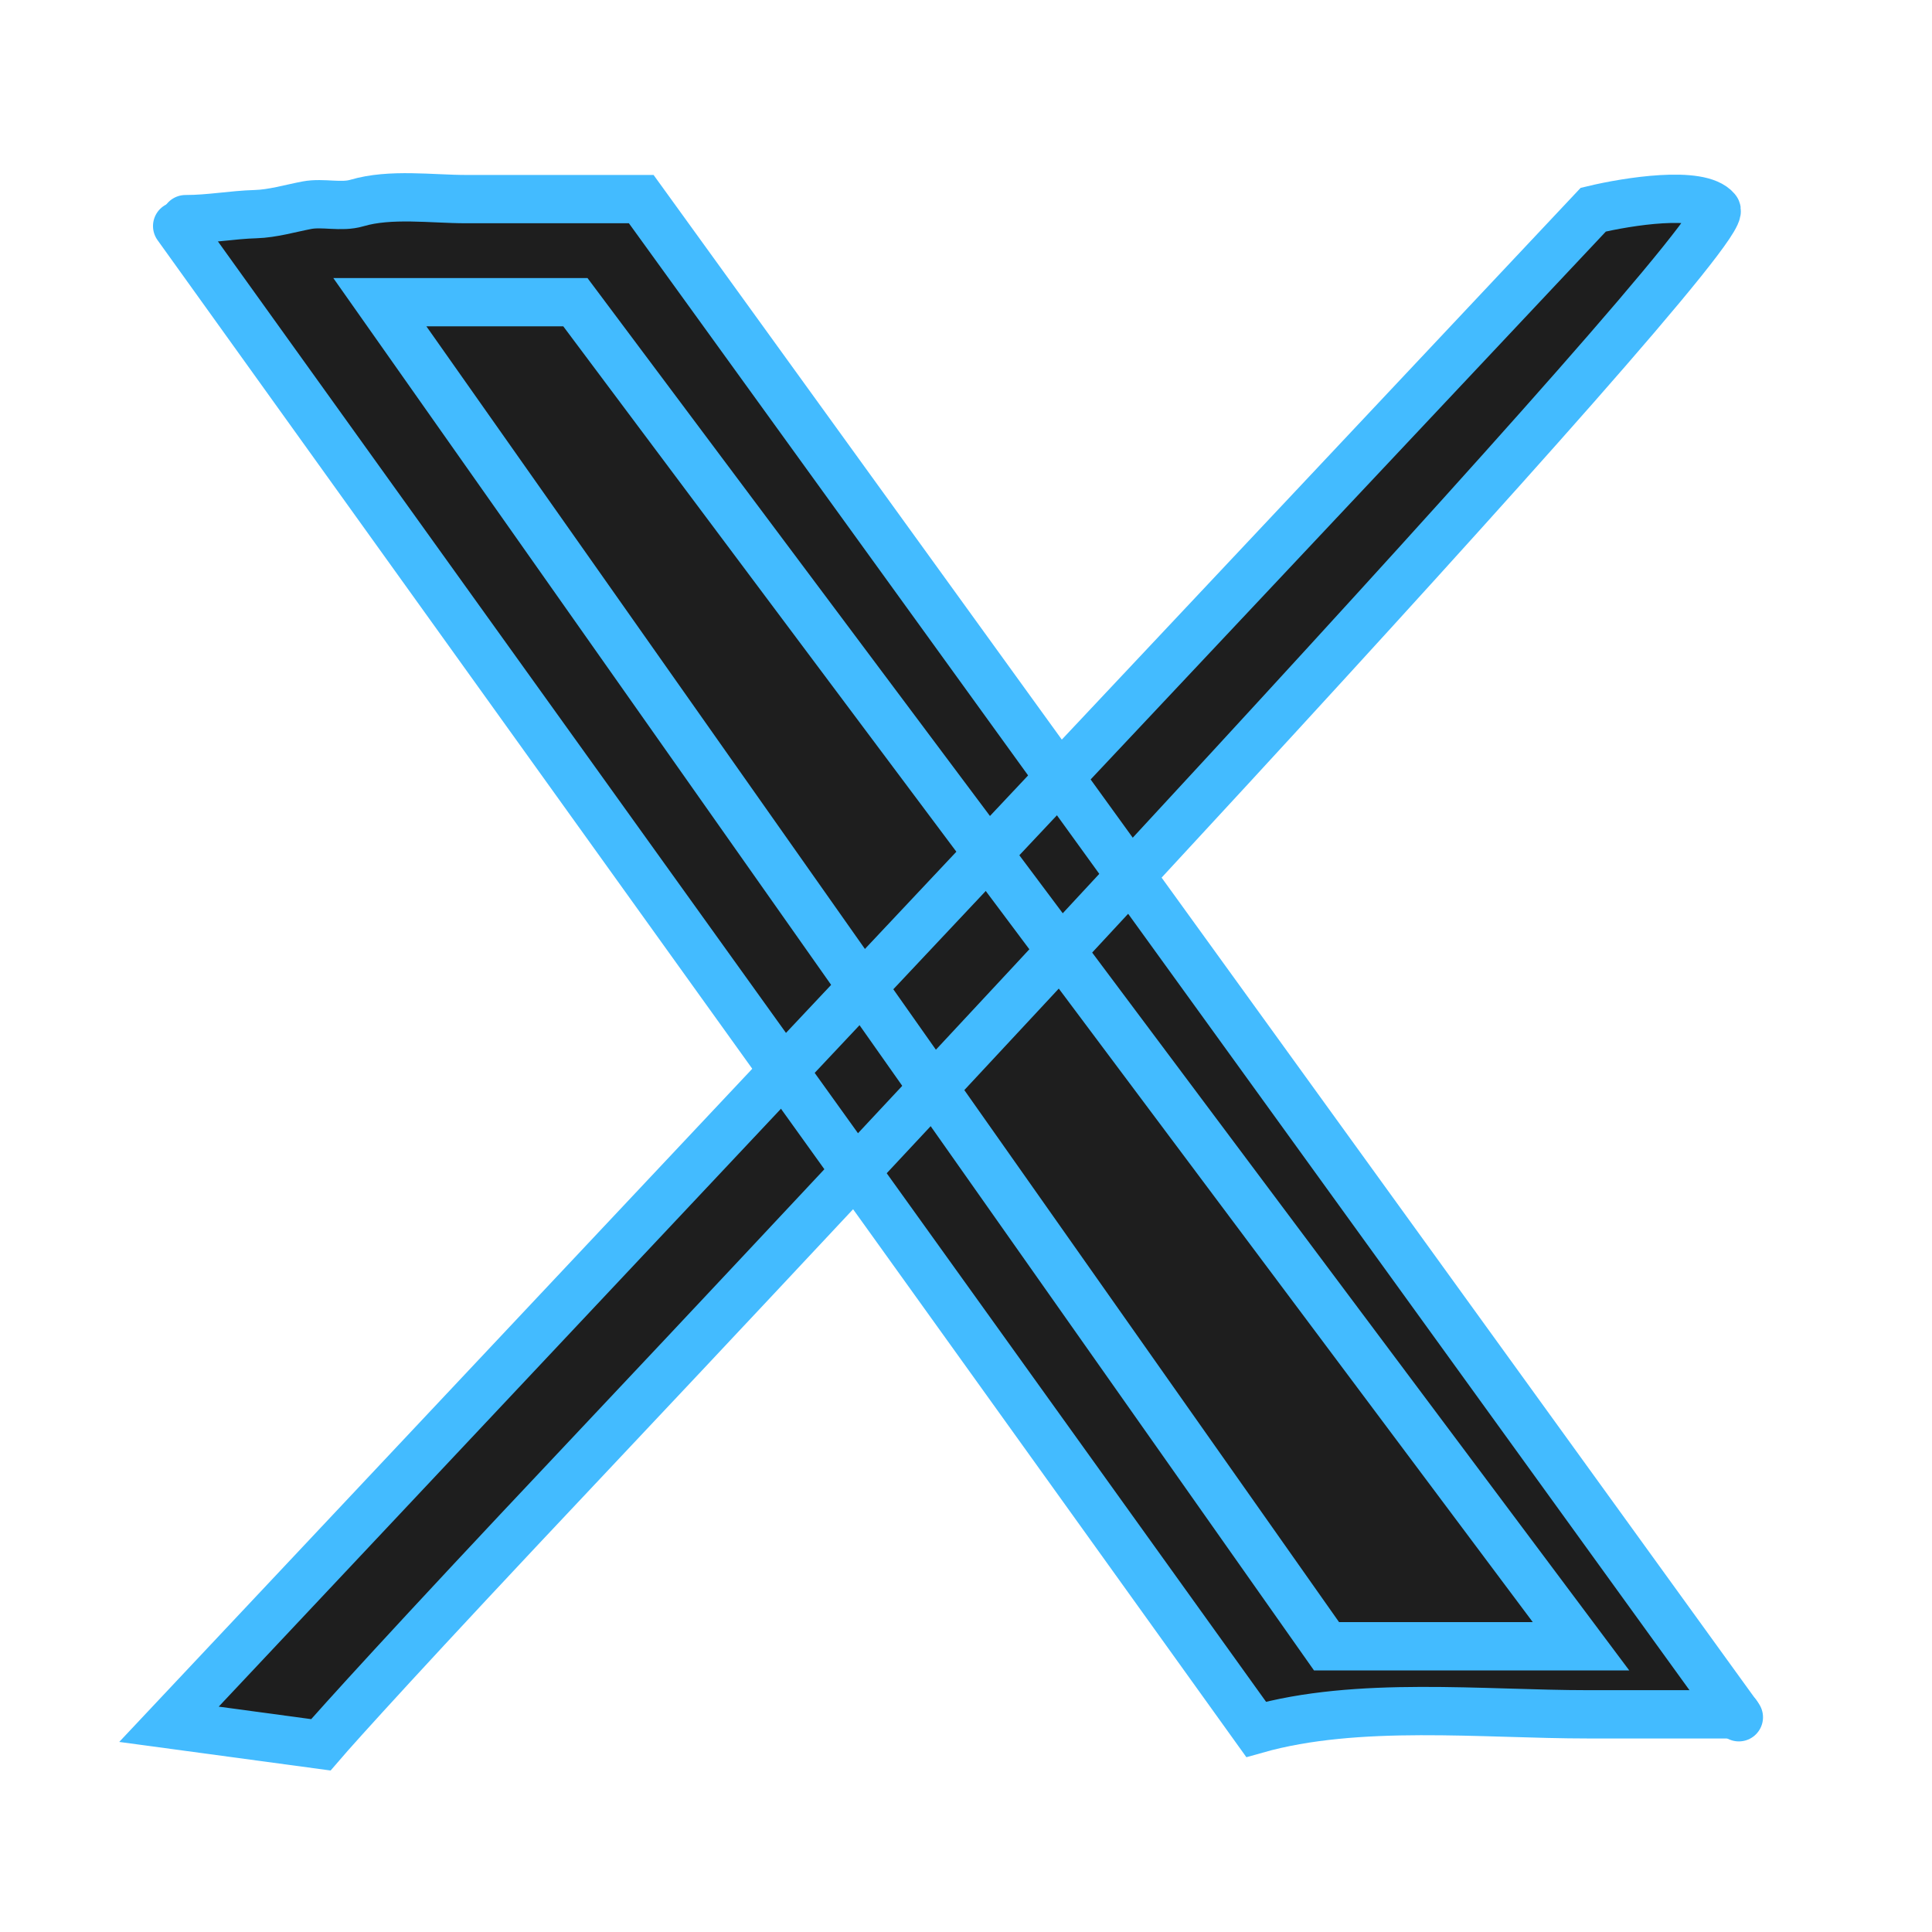
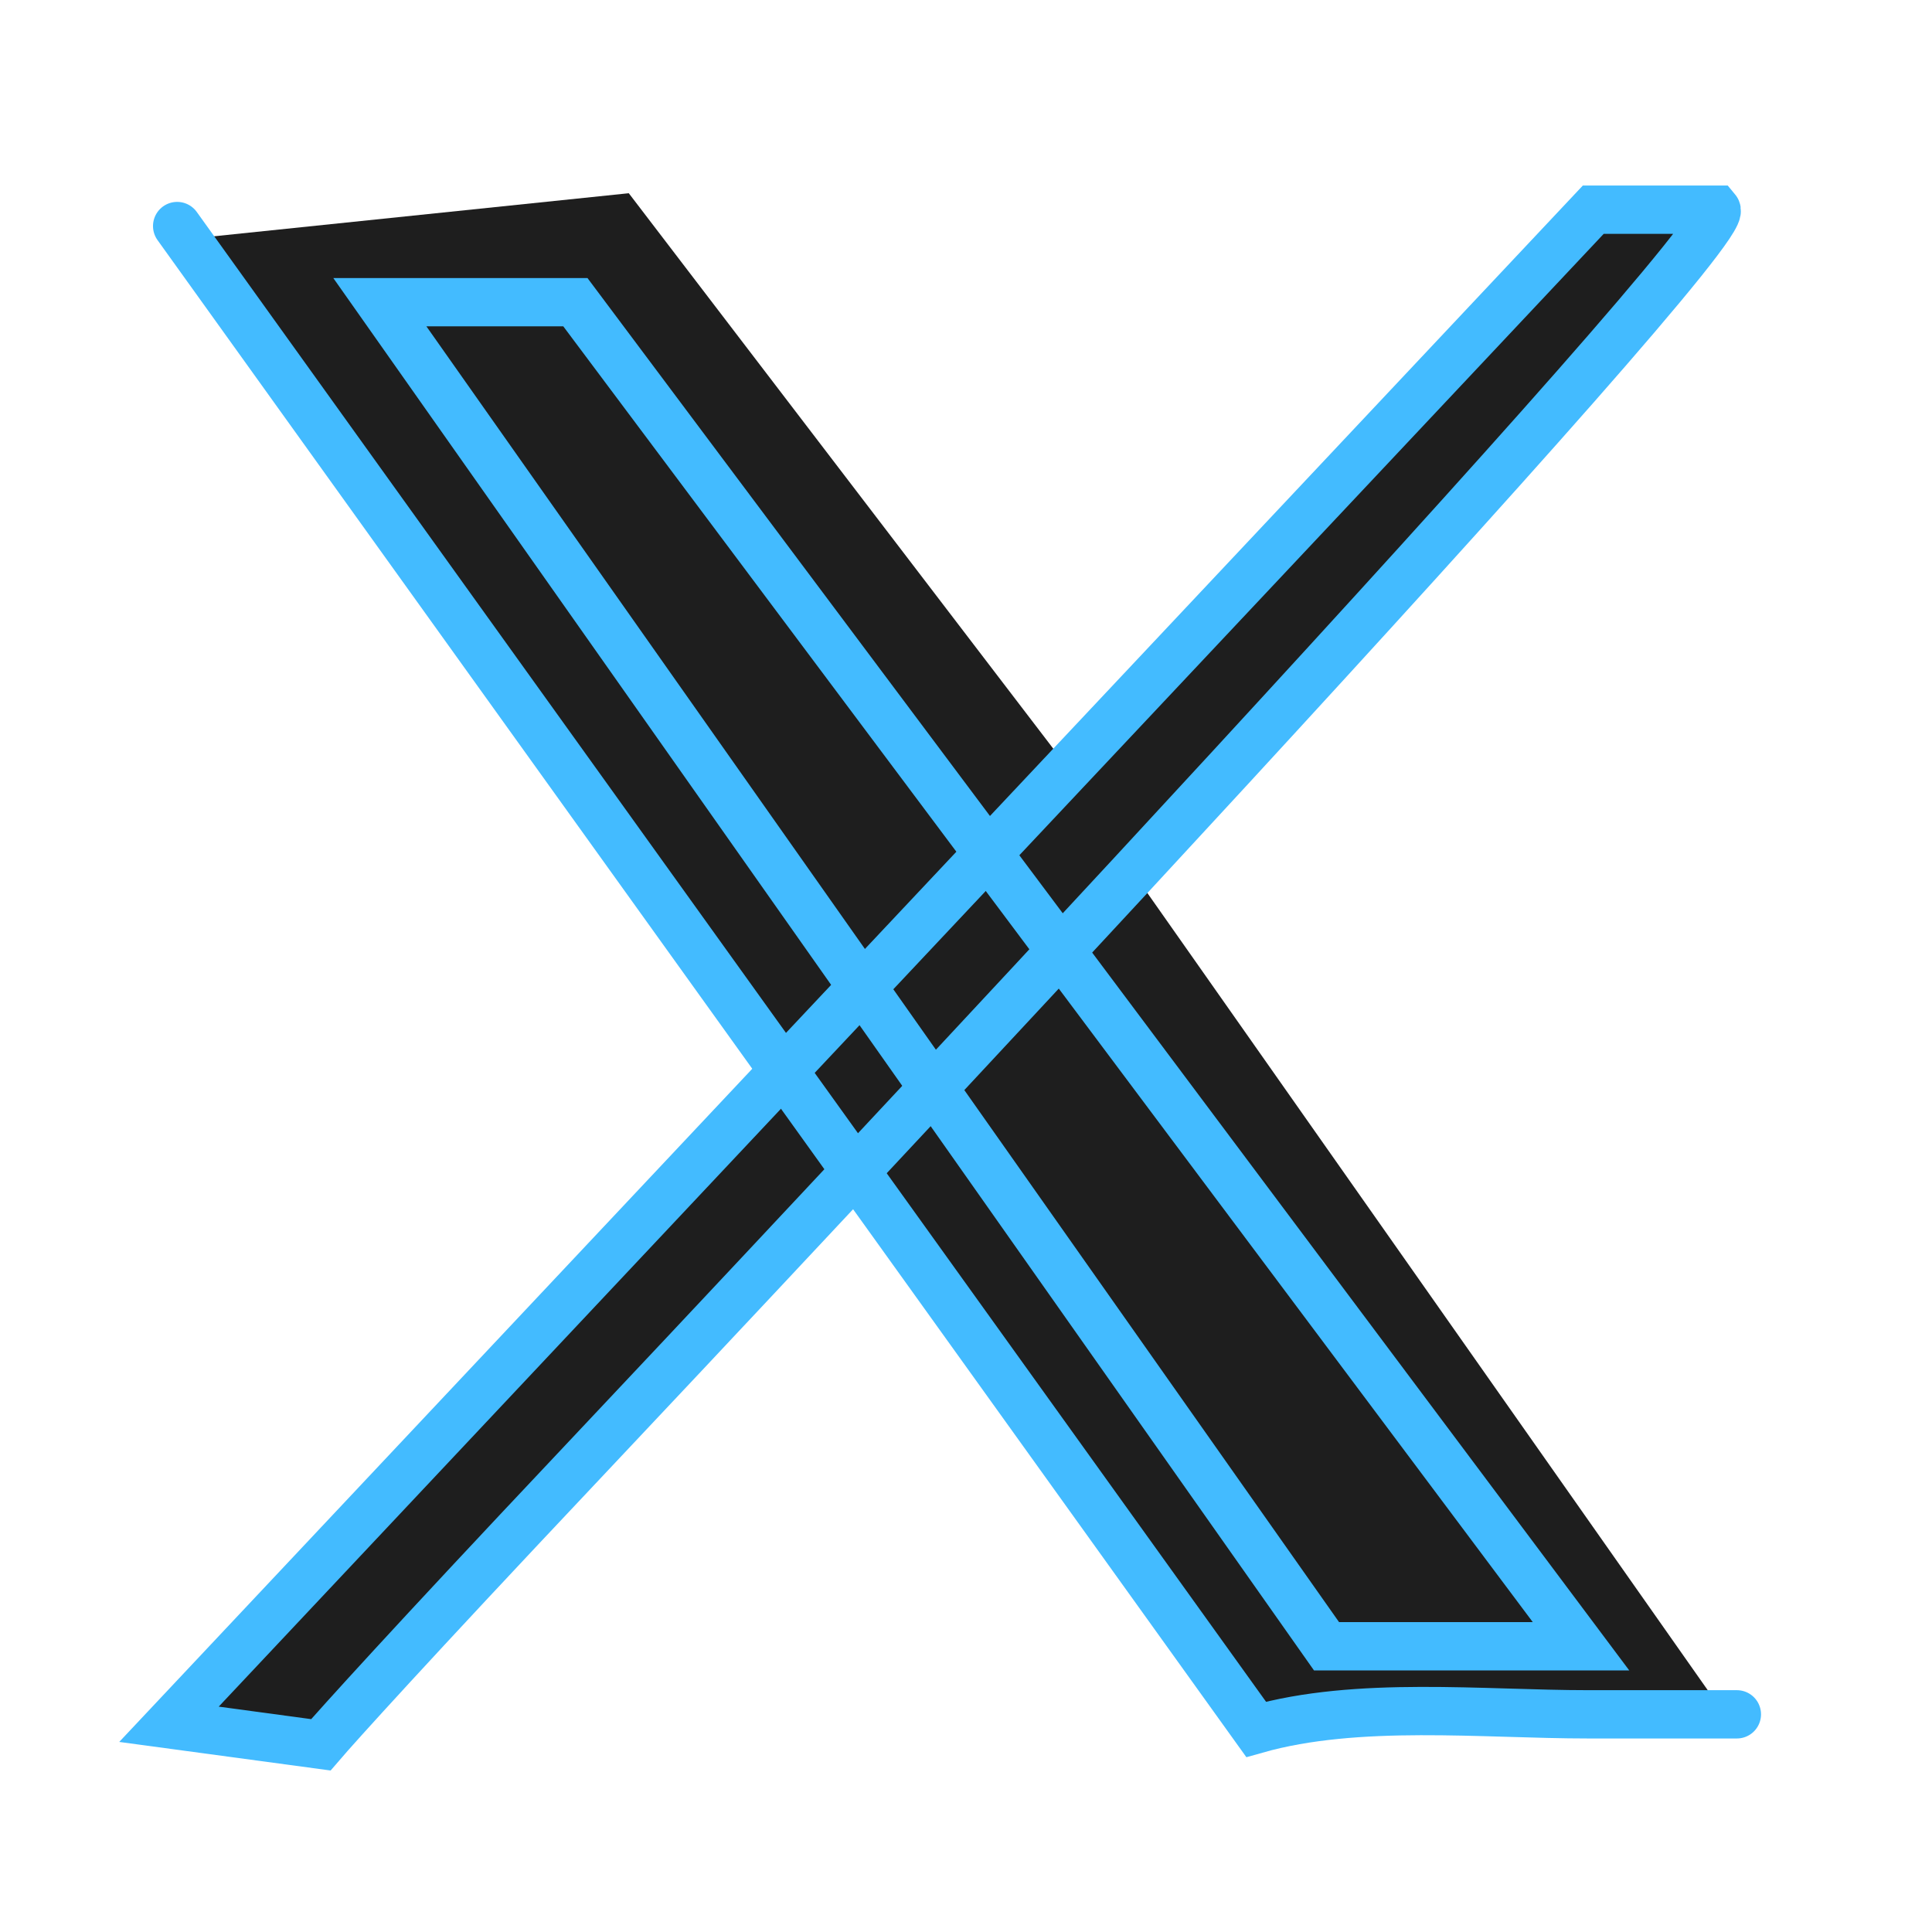
<svg xmlns="http://www.w3.org/2000/svg" width="72" height="72" viewBox="0 0 72 72" fill="none">
  <path d="M23.433 7.201L7.218 8.884L29.093 40.09L6.453 64.106L12.113 65.177L31.999 44.22L47.143 64.106H64.428L42.707 33.206L64.428 7.201H59.227L39.8 28.617L23.433 7.201Z" fill="#1E1E1E" />
  <path d="M64.728 63.888C62.882 63.888 61.037 63.888 59.191 63.888C55.253 63.888 50.592 63.377 46.812 64.448L6.602 8.424" stroke="#43BBFF" stroke-width="1.8" stroke-linecap="round" />
-   <path d="M6.914 8.167C7.826 8.167 8.646 8.005 9.527 7.98C10.156 7.962 10.817 7.766 11.434 7.648C12.04 7.533 12.713 7.74 13.301 7.566C14.542 7.198 16.098 7.42 17.365 7.42C19.542 7.42 21.719 7.42 23.897 7.42L64.802 63.997" stroke="#43BBFF" stroke-width="1.8" stroke-linecap="round" />
  <path d="M21.443 11.262H14.156L49.436 61.352H58.92L21.443 11.262Z" stroke="#43BBFF" stroke-width="1.8" stroke-linecap="round" />
-   <path d="M59.377 7.814L6.297 64.259L11.957 65.024C12.569 64.31 15.322 61.261 21.441 54.775C29.089 46.667 64.731 8.731 63.966 7.814C63.354 7.079 60.652 7.508 59.377 7.814Z" stroke="#43BBFF" stroke-width="1.8" stroke-linecap="round" />
+   <path d="M59.377 7.814L6.297 64.259L11.957 65.024C12.569 64.31 15.322 61.261 21.441 54.775C29.089 46.667 64.731 8.731 63.966 7.814Z" stroke="#43BBFF" stroke-width="1.8" stroke-linecap="round" />
</svg>